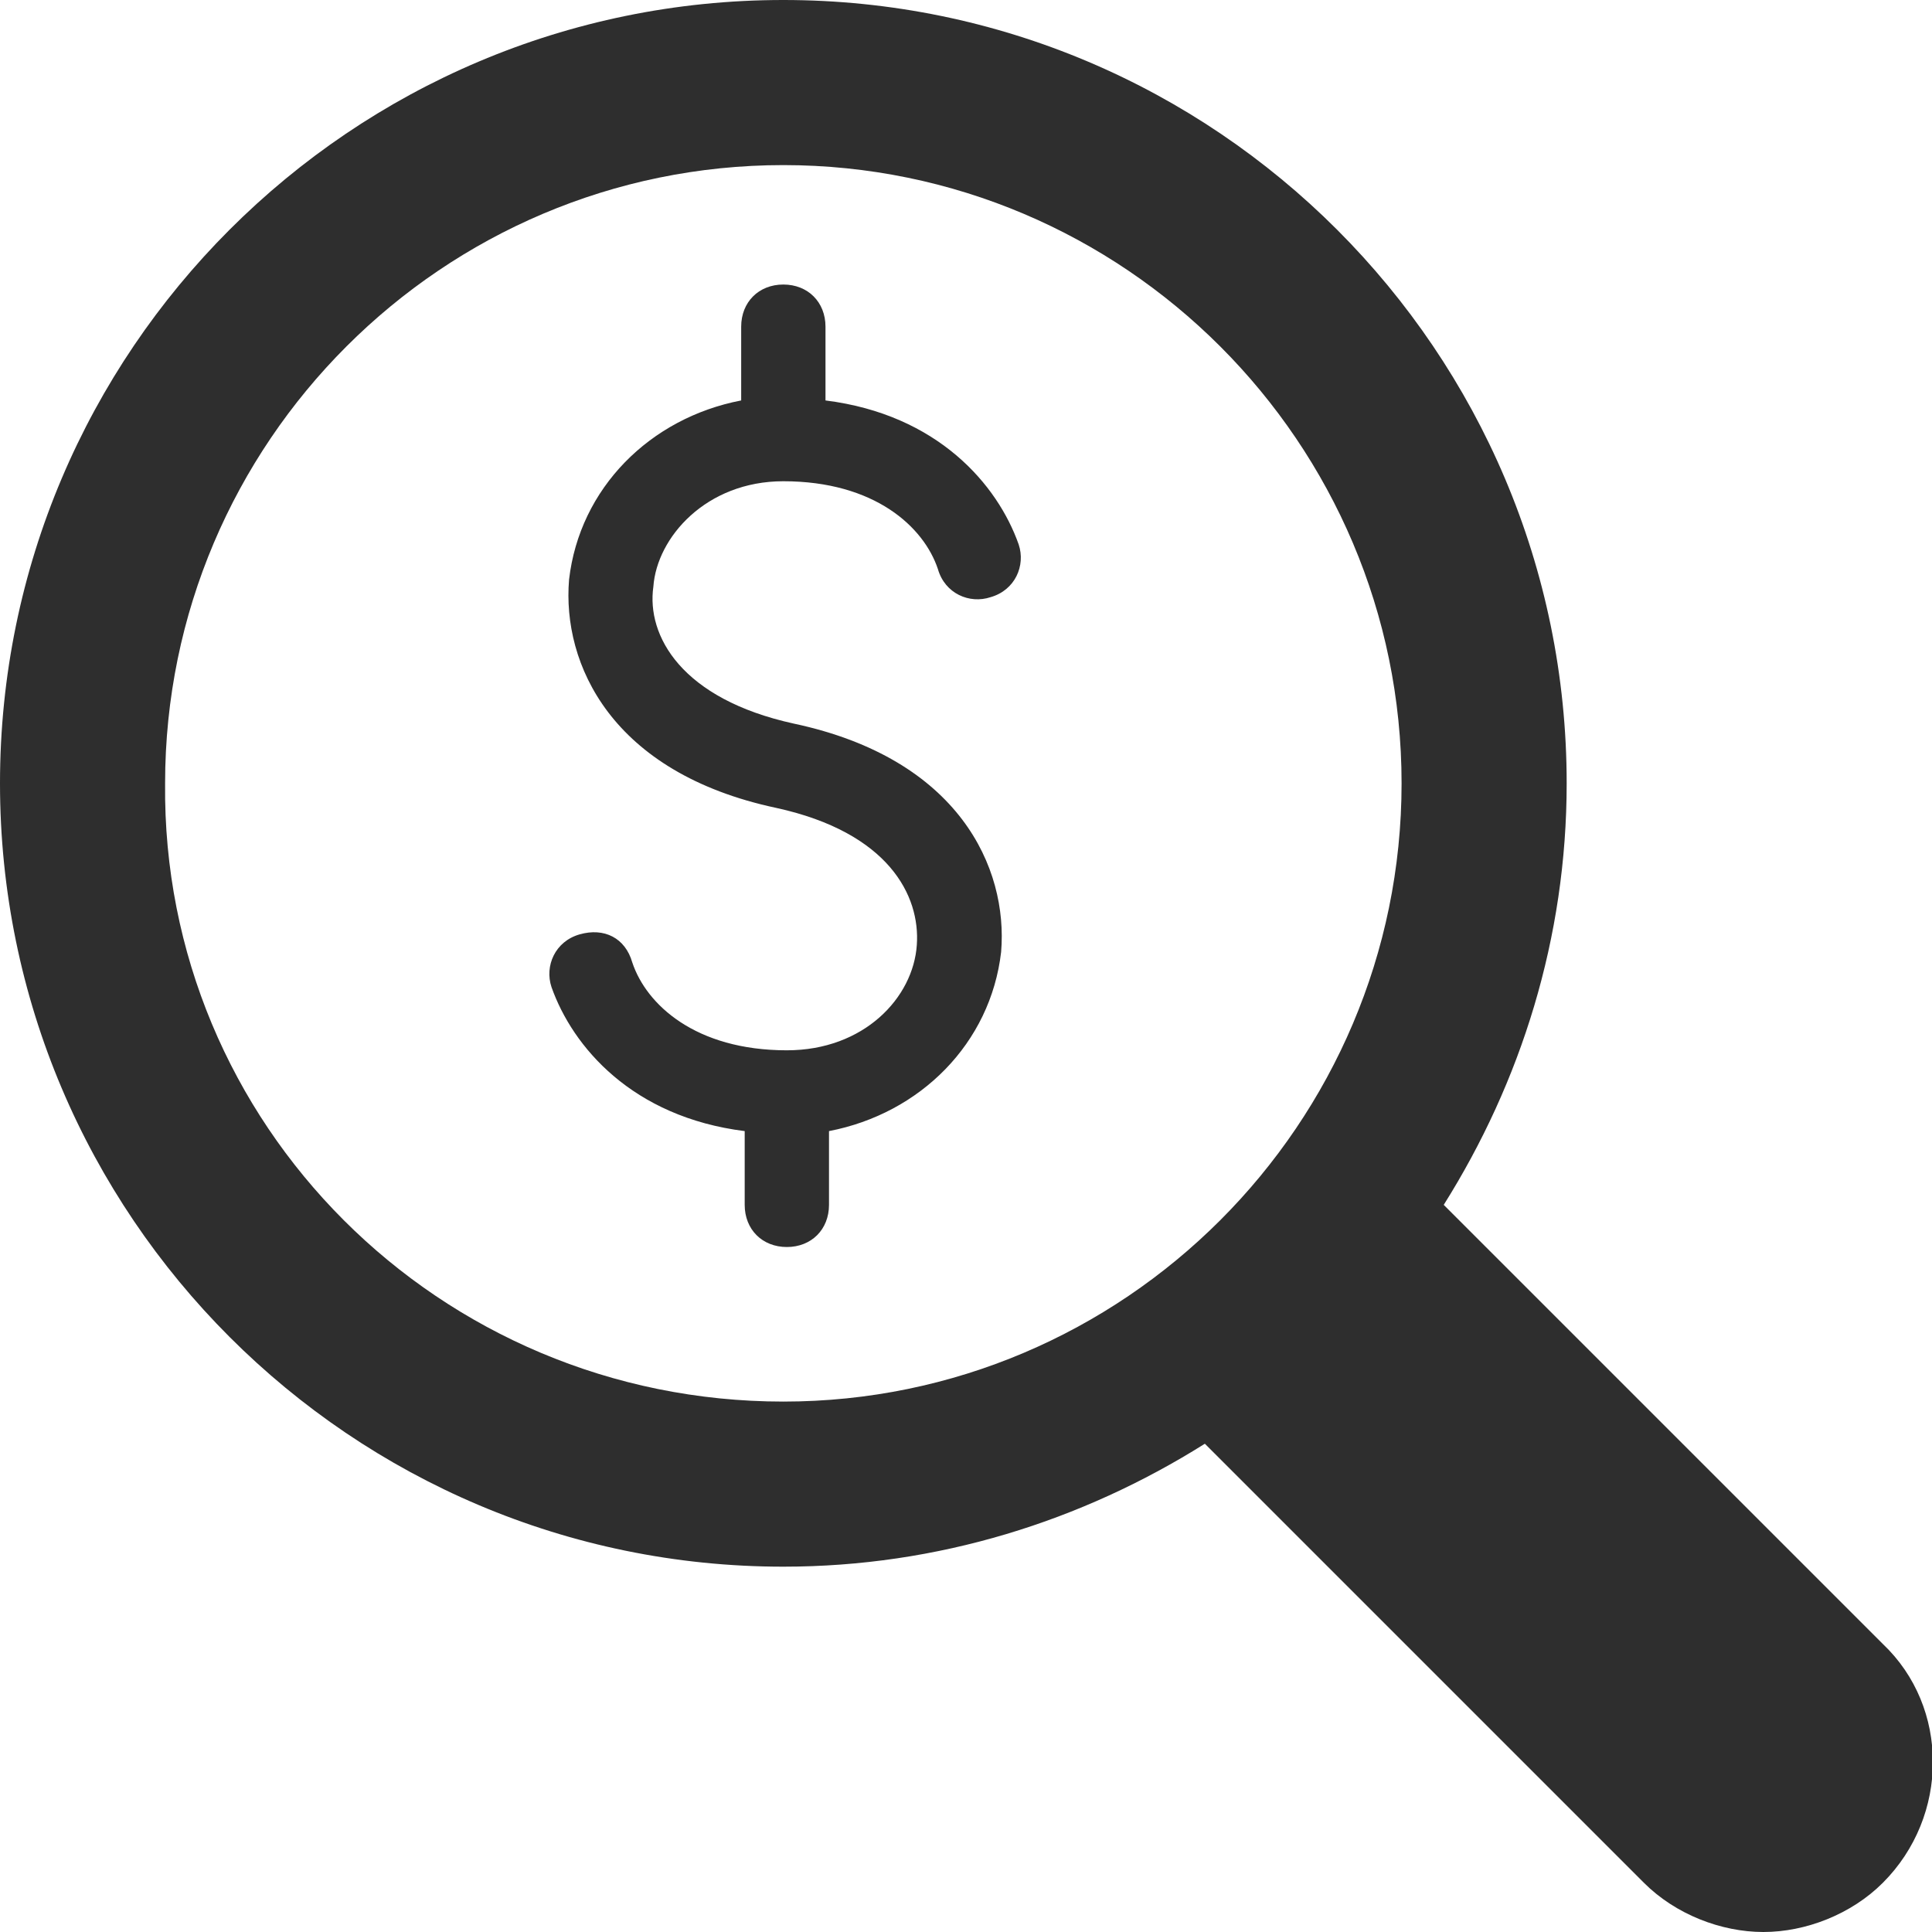
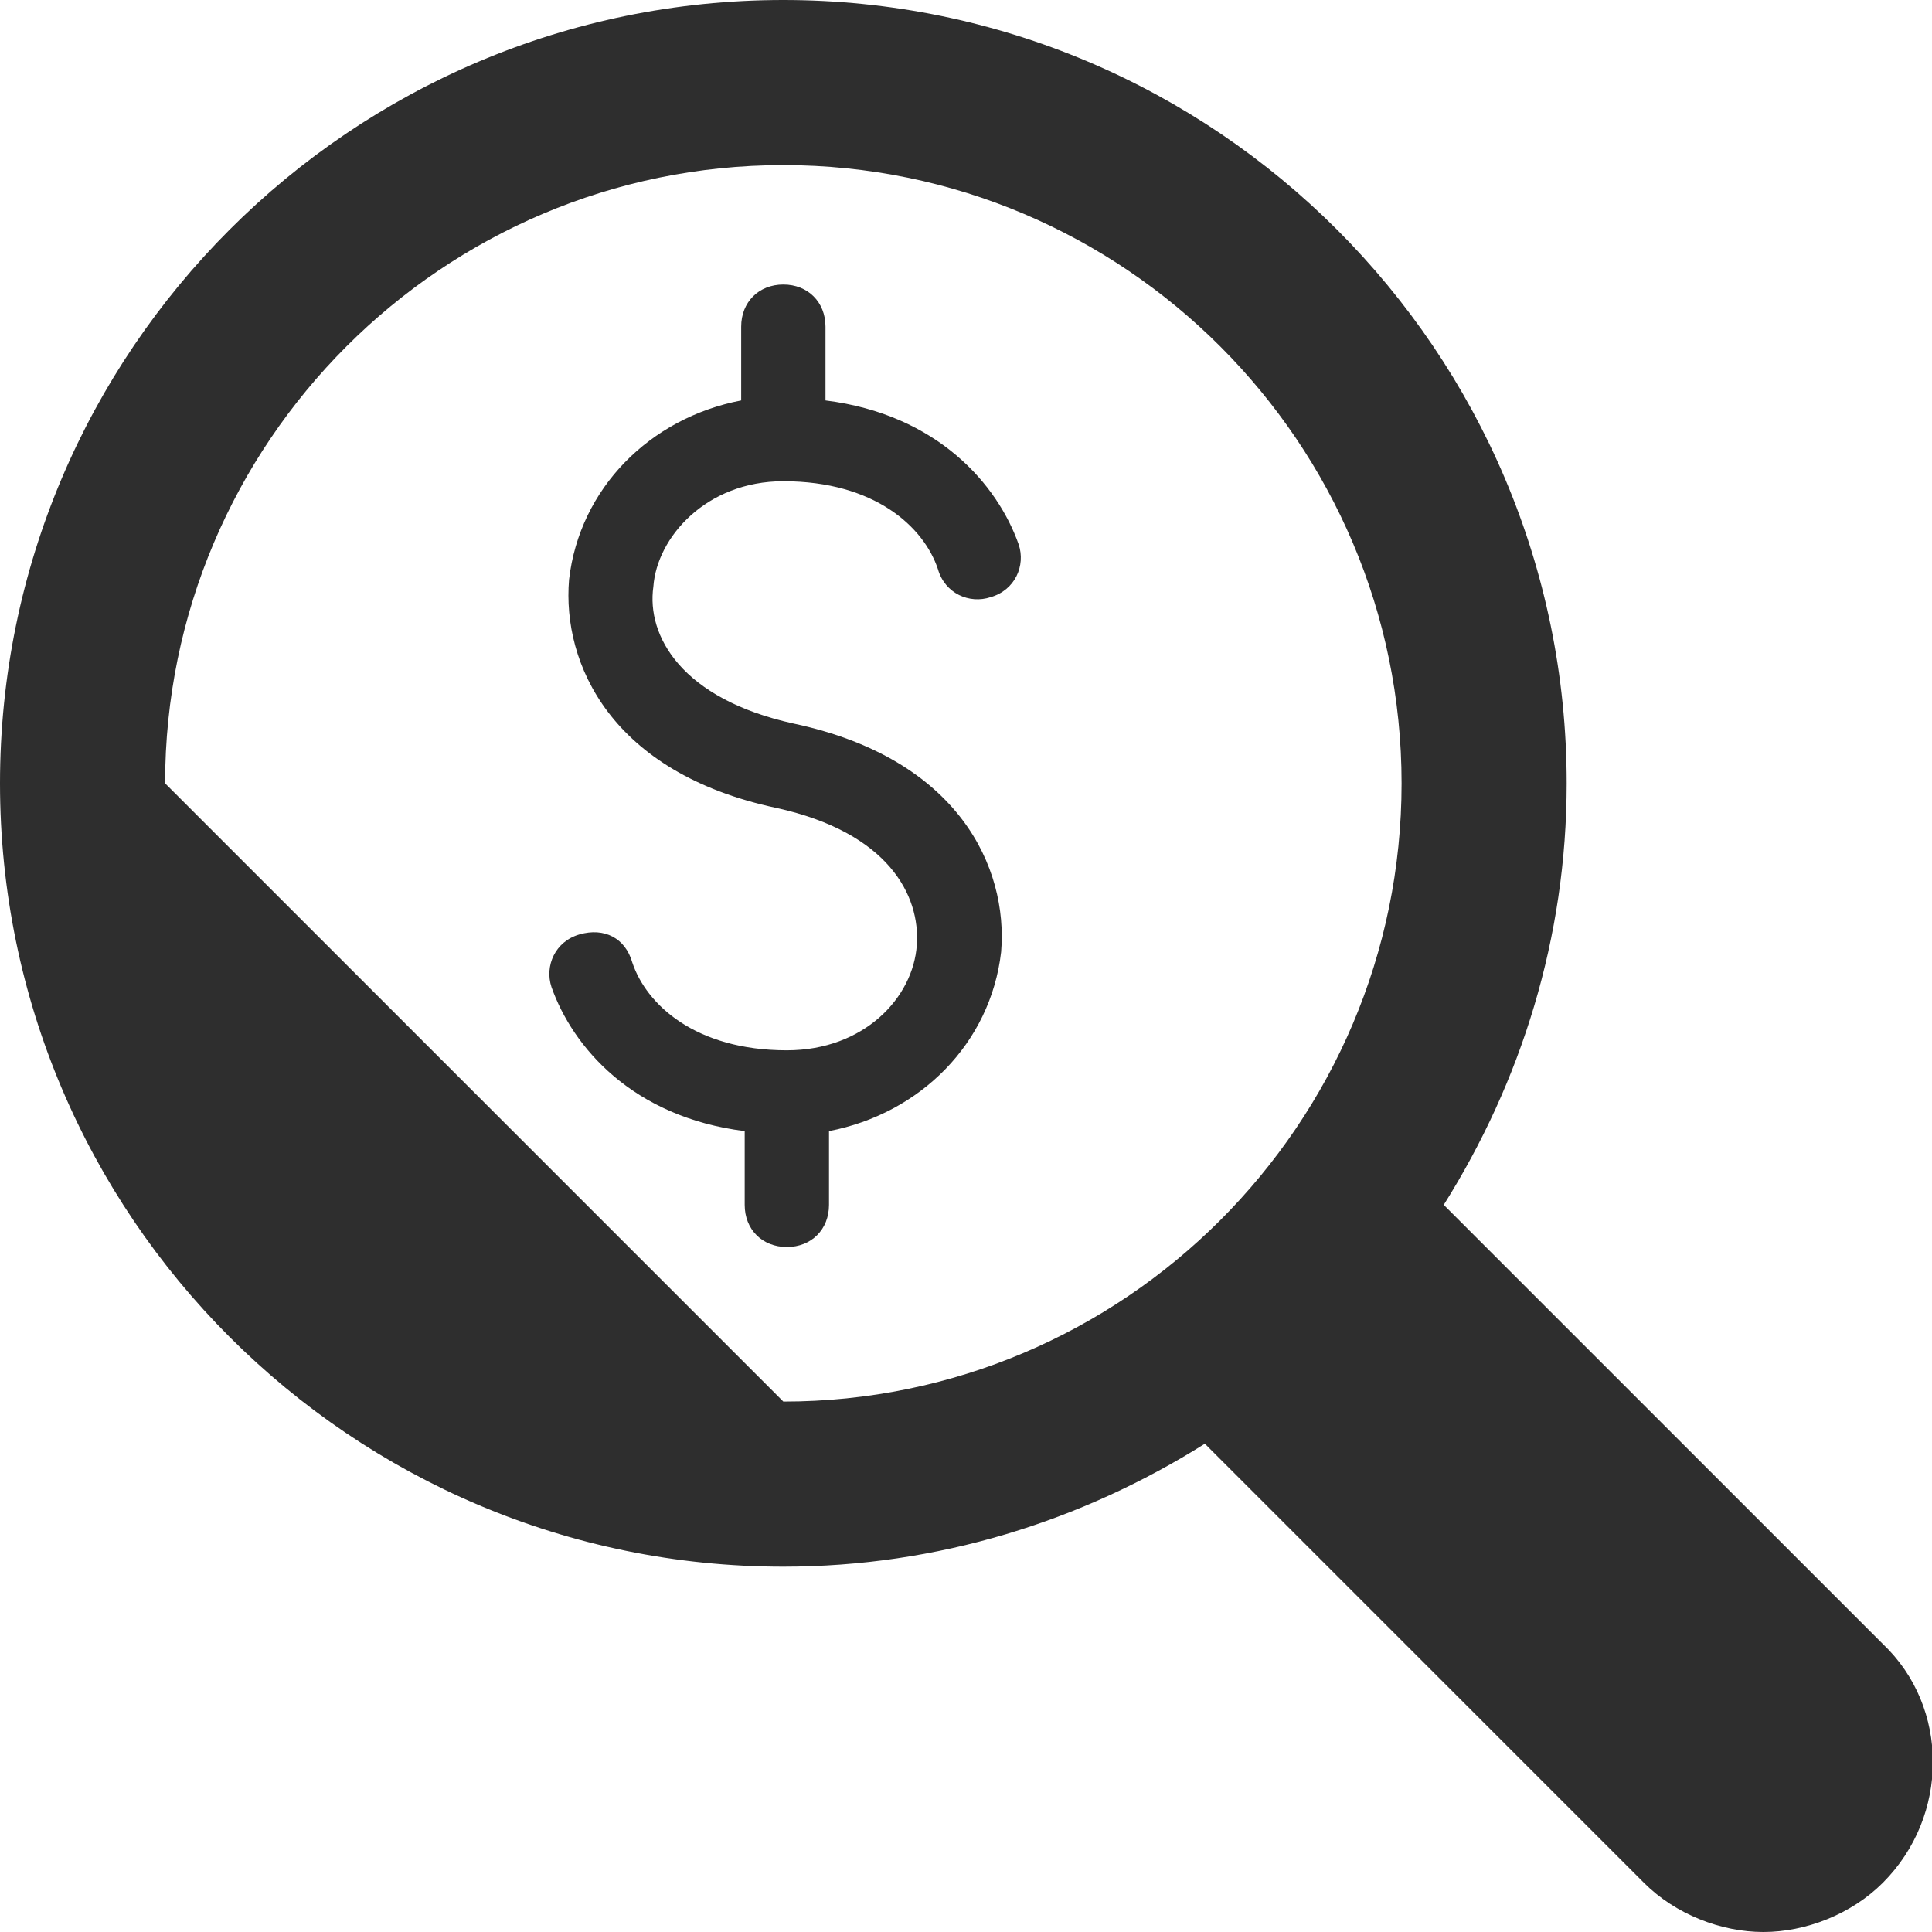
<svg xmlns="http://www.w3.org/2000/svg" version="1.1" id="Livello_1" x="0px" y="0px" viewBox="-270 393.9 55 55" style="enable-background:new -270 393.9 55 55;" xml:space="preserve">
  <style type="text/css">
	.st0{fill:#2E2E2E;}
</style>
  <title>searching29</title>
  <desc>Created with Sketch.</desc>
  <g id="Homepage">
    <g id="homepage-update" transform="translate(-266, -1112)">
-       <path id="searching29" class="st0" d="M14.6,1522.6c-0.2,1.4,0.8,3.2,4,3.9c4.7,1,6.1,4.1,5.9,6.5c-0.3,2.6-2.3,4.6-4.9,5.1v2.1    c0,0.7-0.5,1.2-1.2,1.2c-0.7,0-1.2-0.5-1.2-1.2v-2.1c-3.2-0.4-4.9-2.4-5.5-4.1c-0.2-0.6,0.1-1.3,0.8-1.5s1.3,0.1,1.5,0.8    c0.4,1.2,1.8,2.5,4.4,2.5c2.2,0,3.6-1.5,3.7-3c0.1-1.4-0.8-3.2-4-3.9c-4.7-1-6.1-4.1-5.9-6.5c0.3-2.6,2.3-4.6,4.9-5.1v-2.1    c0-0.7,0.5-1.2,1.2-1.2c0.7,0,1.2,0.5,1.2,1.2v2.1c3.2,0.4,4.9,2.4,5.5,4.1c0.2,0.6-0.1,1.3-0.8,1.5c-0.6,0.2-1.3-0.1-1.5-0.8    c-0.4-1.2-1.8-2.5-4.4-2.5C16.1,1519.6,14.7,1521.2,14.6,1522.6L14.6,1522.6z M49.6,1559.5c-0.9,0.9-2.2,1.4-3.4,1.4    c-1.2,0-2.5-0.5-3.4-1.4c0,0-12.4-12.4-12.5-12.5c-3.5,2.2-7.6,3.5-12,3.5c-12.3,0-22.3-10-22.3-22.3c0-12.3,10-22.3,22.3-22.3    c12.3,0,22.3,10,22.3,22.3c0,4.4-1.3,8.5-3.5,12c0.1,0.1,12.5,12.5,12.5,12.5C51.5,1554.5,51.5,1557.6,49.6,1559.5L49.6,1559.5z     M18.3,1545.8c9.7,0,17.6-7.9,17.6-17.6c0-9.7-7.9-17.6-17.6-17.6c-9.7,0-17.6,7.9-17.6,17.6C0.6,1537.9,8.5,1545.8,18.3,1545.8    L18.3,1545.8z" />
+       <path id="searching29" class="st0" d="M14.6,1522.6c-0.2,1.4,0.8,3.2,4,3.9c4.7,1,6.1,4.1,5.9,6.5c-0.3,2.6-2.3,4.6-4.9,5.1v2.1    c0,0.7-0.5,1.2-1.2,1.2c-0.7,0-1.2-0.5-1.2-1.2v-2.1c-3.2-0.4-4.9-2.4-5.5-4.1c-0.2-0.6,0.1-1.3,0.8-1.5s1.3,0.1,1.5,0.8    c0.4,1.2,1.8,2.5,4.4,2.5c2.2,0,3.6-1.5,3.7-3c0.1-1.4-0.8-3.2-4-3.9c-4.7-1-6.1-4.1-5.9-6.5c0.3-2.6,2.3-4.6,4.9-5.1v-2.1    c0-0.7,0.5-1.2,1.2-1.2c0.7,0,1.2,0.5,1.2,1.2v2.1c3.2,0.4,4.9,2.4,5.5,4.1c0.2,0.6-0.1,1.3-0.8,1.5c-0.6,0.2-1.3-0.1-1.5-0.8    c-0.4-1.2-1.8-2.5-4.4-2.5C16.1,1519.6,14.7,1521.2,14.6,1522.6L14.6,1522.6z M49.6,1559.5c-0.9,0.9-2.2,1.4-3.4,1.4    c-1.2,0-2.5-0.5-3.4-1.4c0,0-12.4-12.4-12.5-12.5c-3.5,2.2-7.6,3.5-12,3.5c-12.3,0-22.3-10-22.3-22.3c0-12.3,10-22.3,22.3-22.3    c12.3,0,22.3,10,22.3,22.3c0,4.4-1.3,8.5-3.5,12c0.1,0.1,12.5,12.5,12.5,12.5C51.5,1554.5,51.5,1557.6,49.6,1559.5L49.6,1559.5z     M18.3,1545.8c9.7,0,17.6-7.9,17.6-17.6c0-9.7-7.9-17.6-17.6-17.6c-9.7,0-17.6,7.9-17.6,17.6L18.3,1545.8z" />
    </g>
  </g>
</svg>